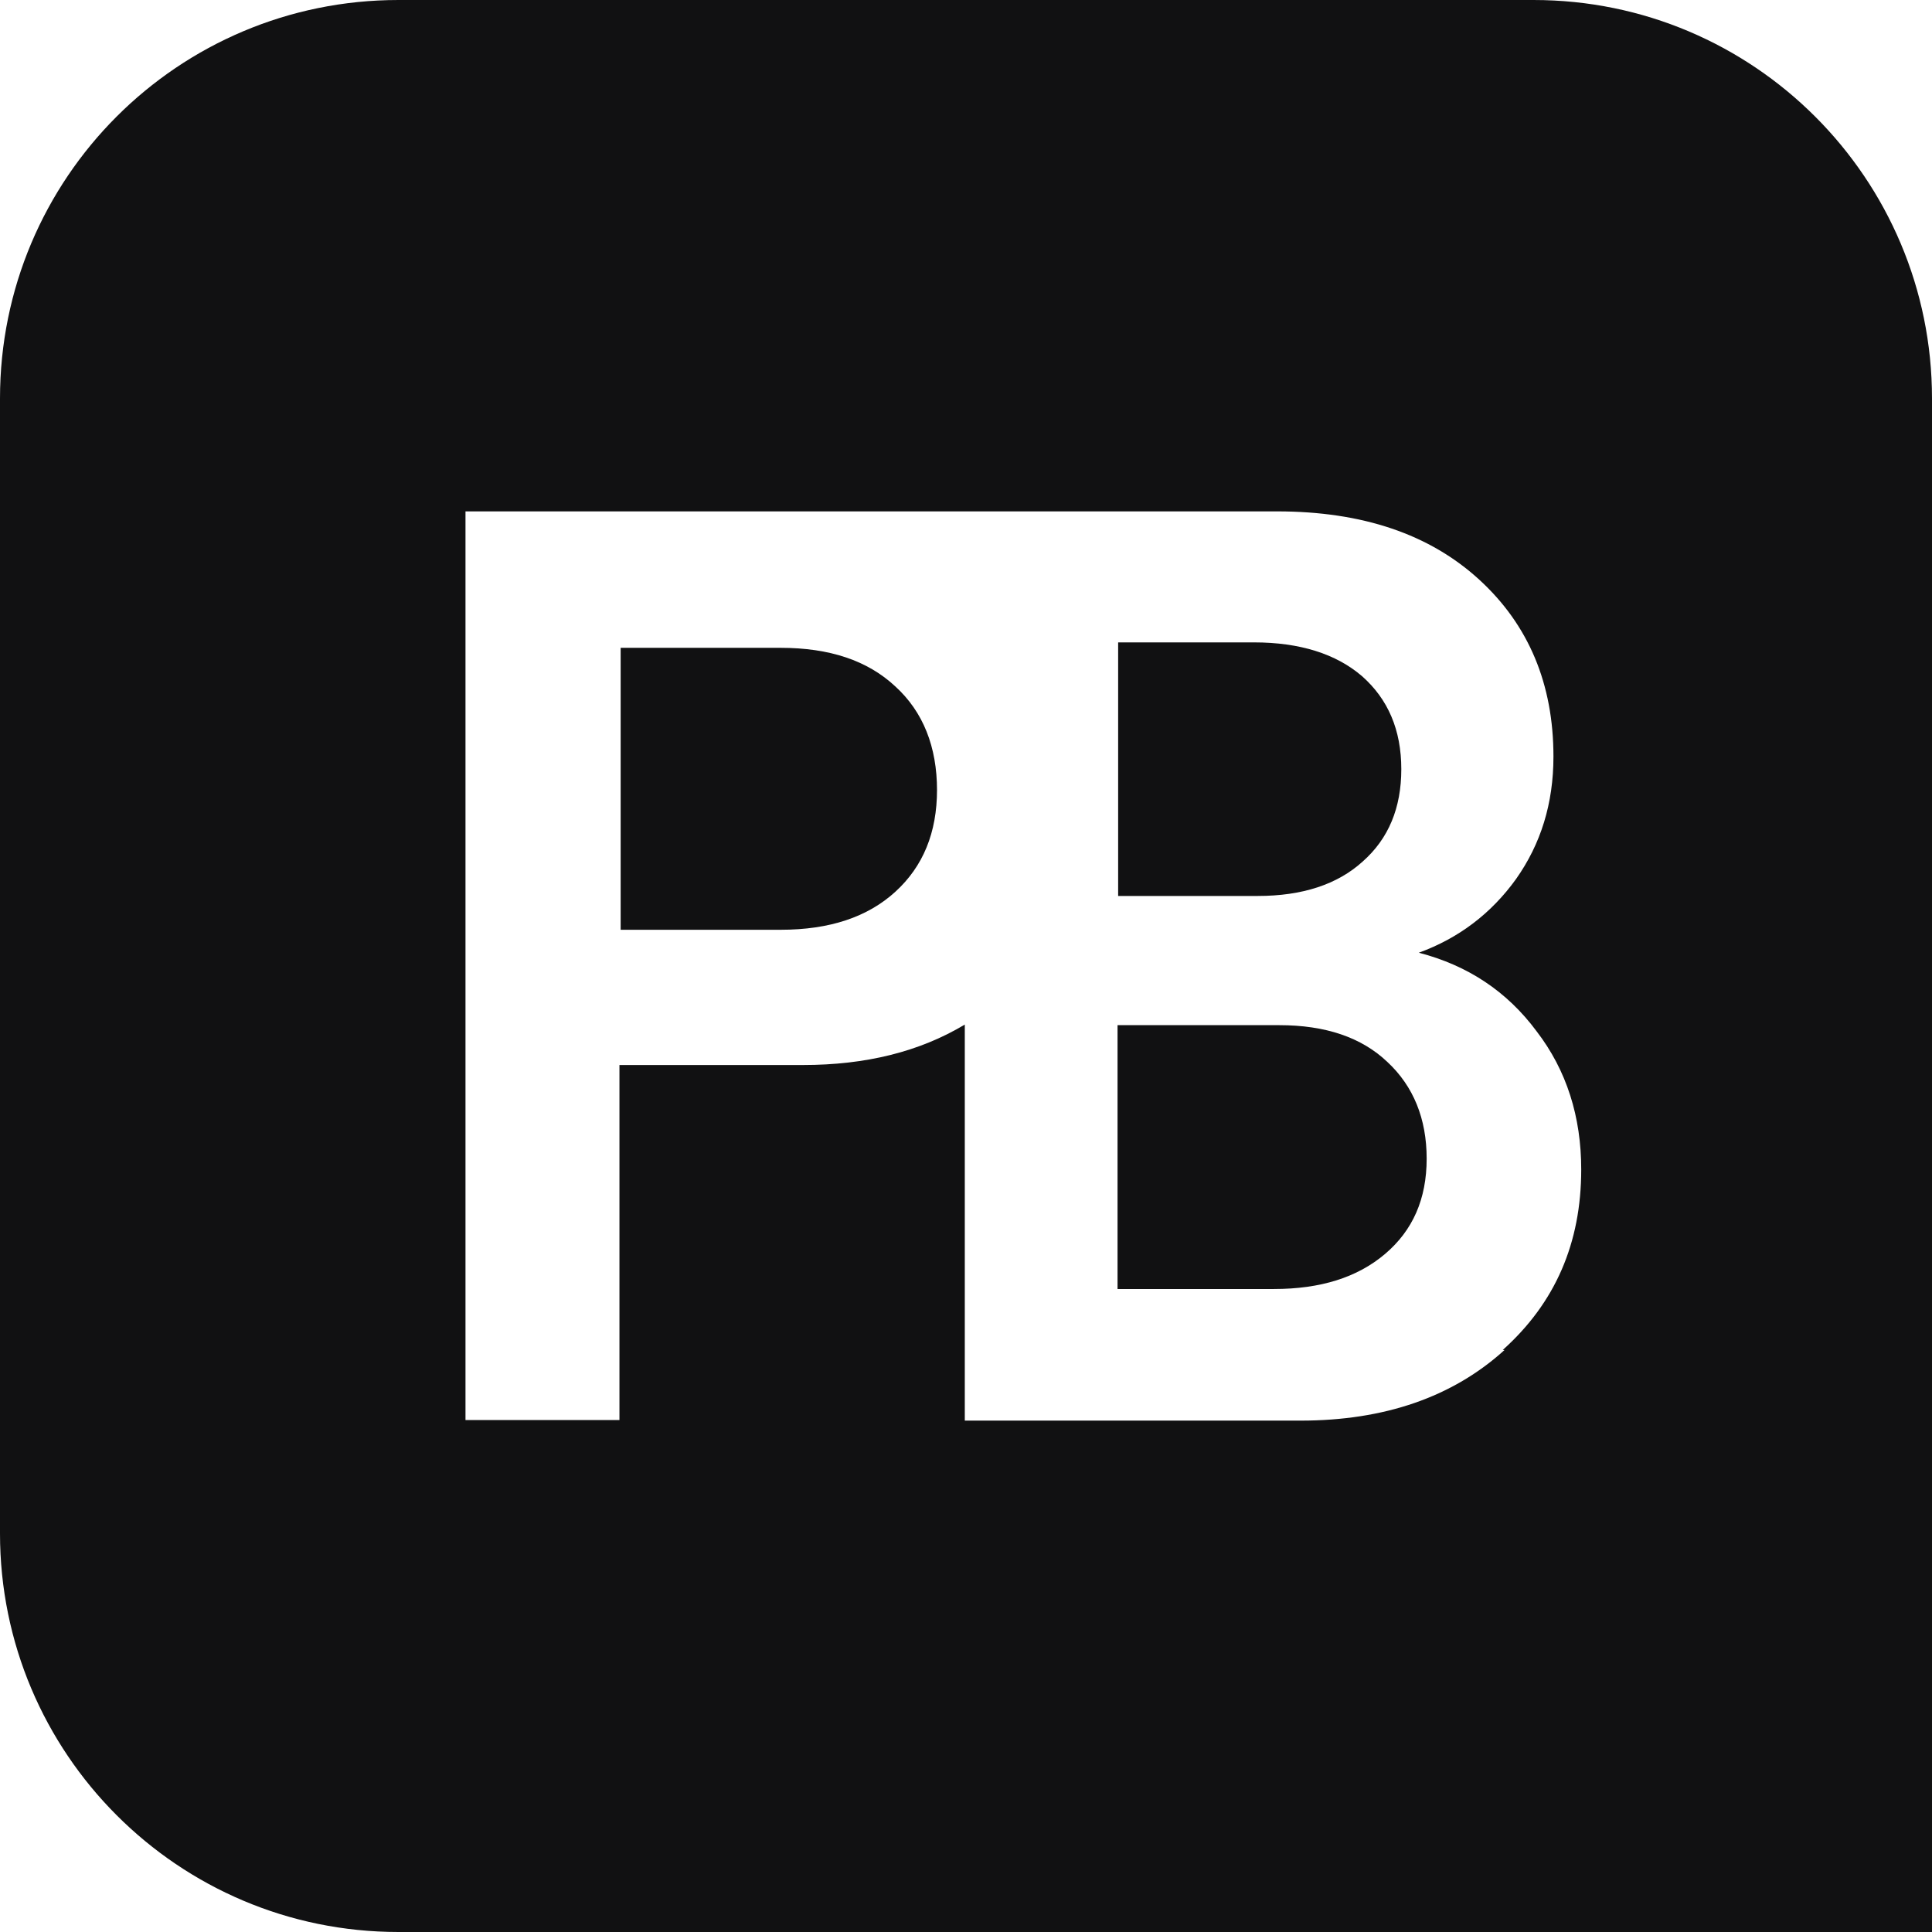
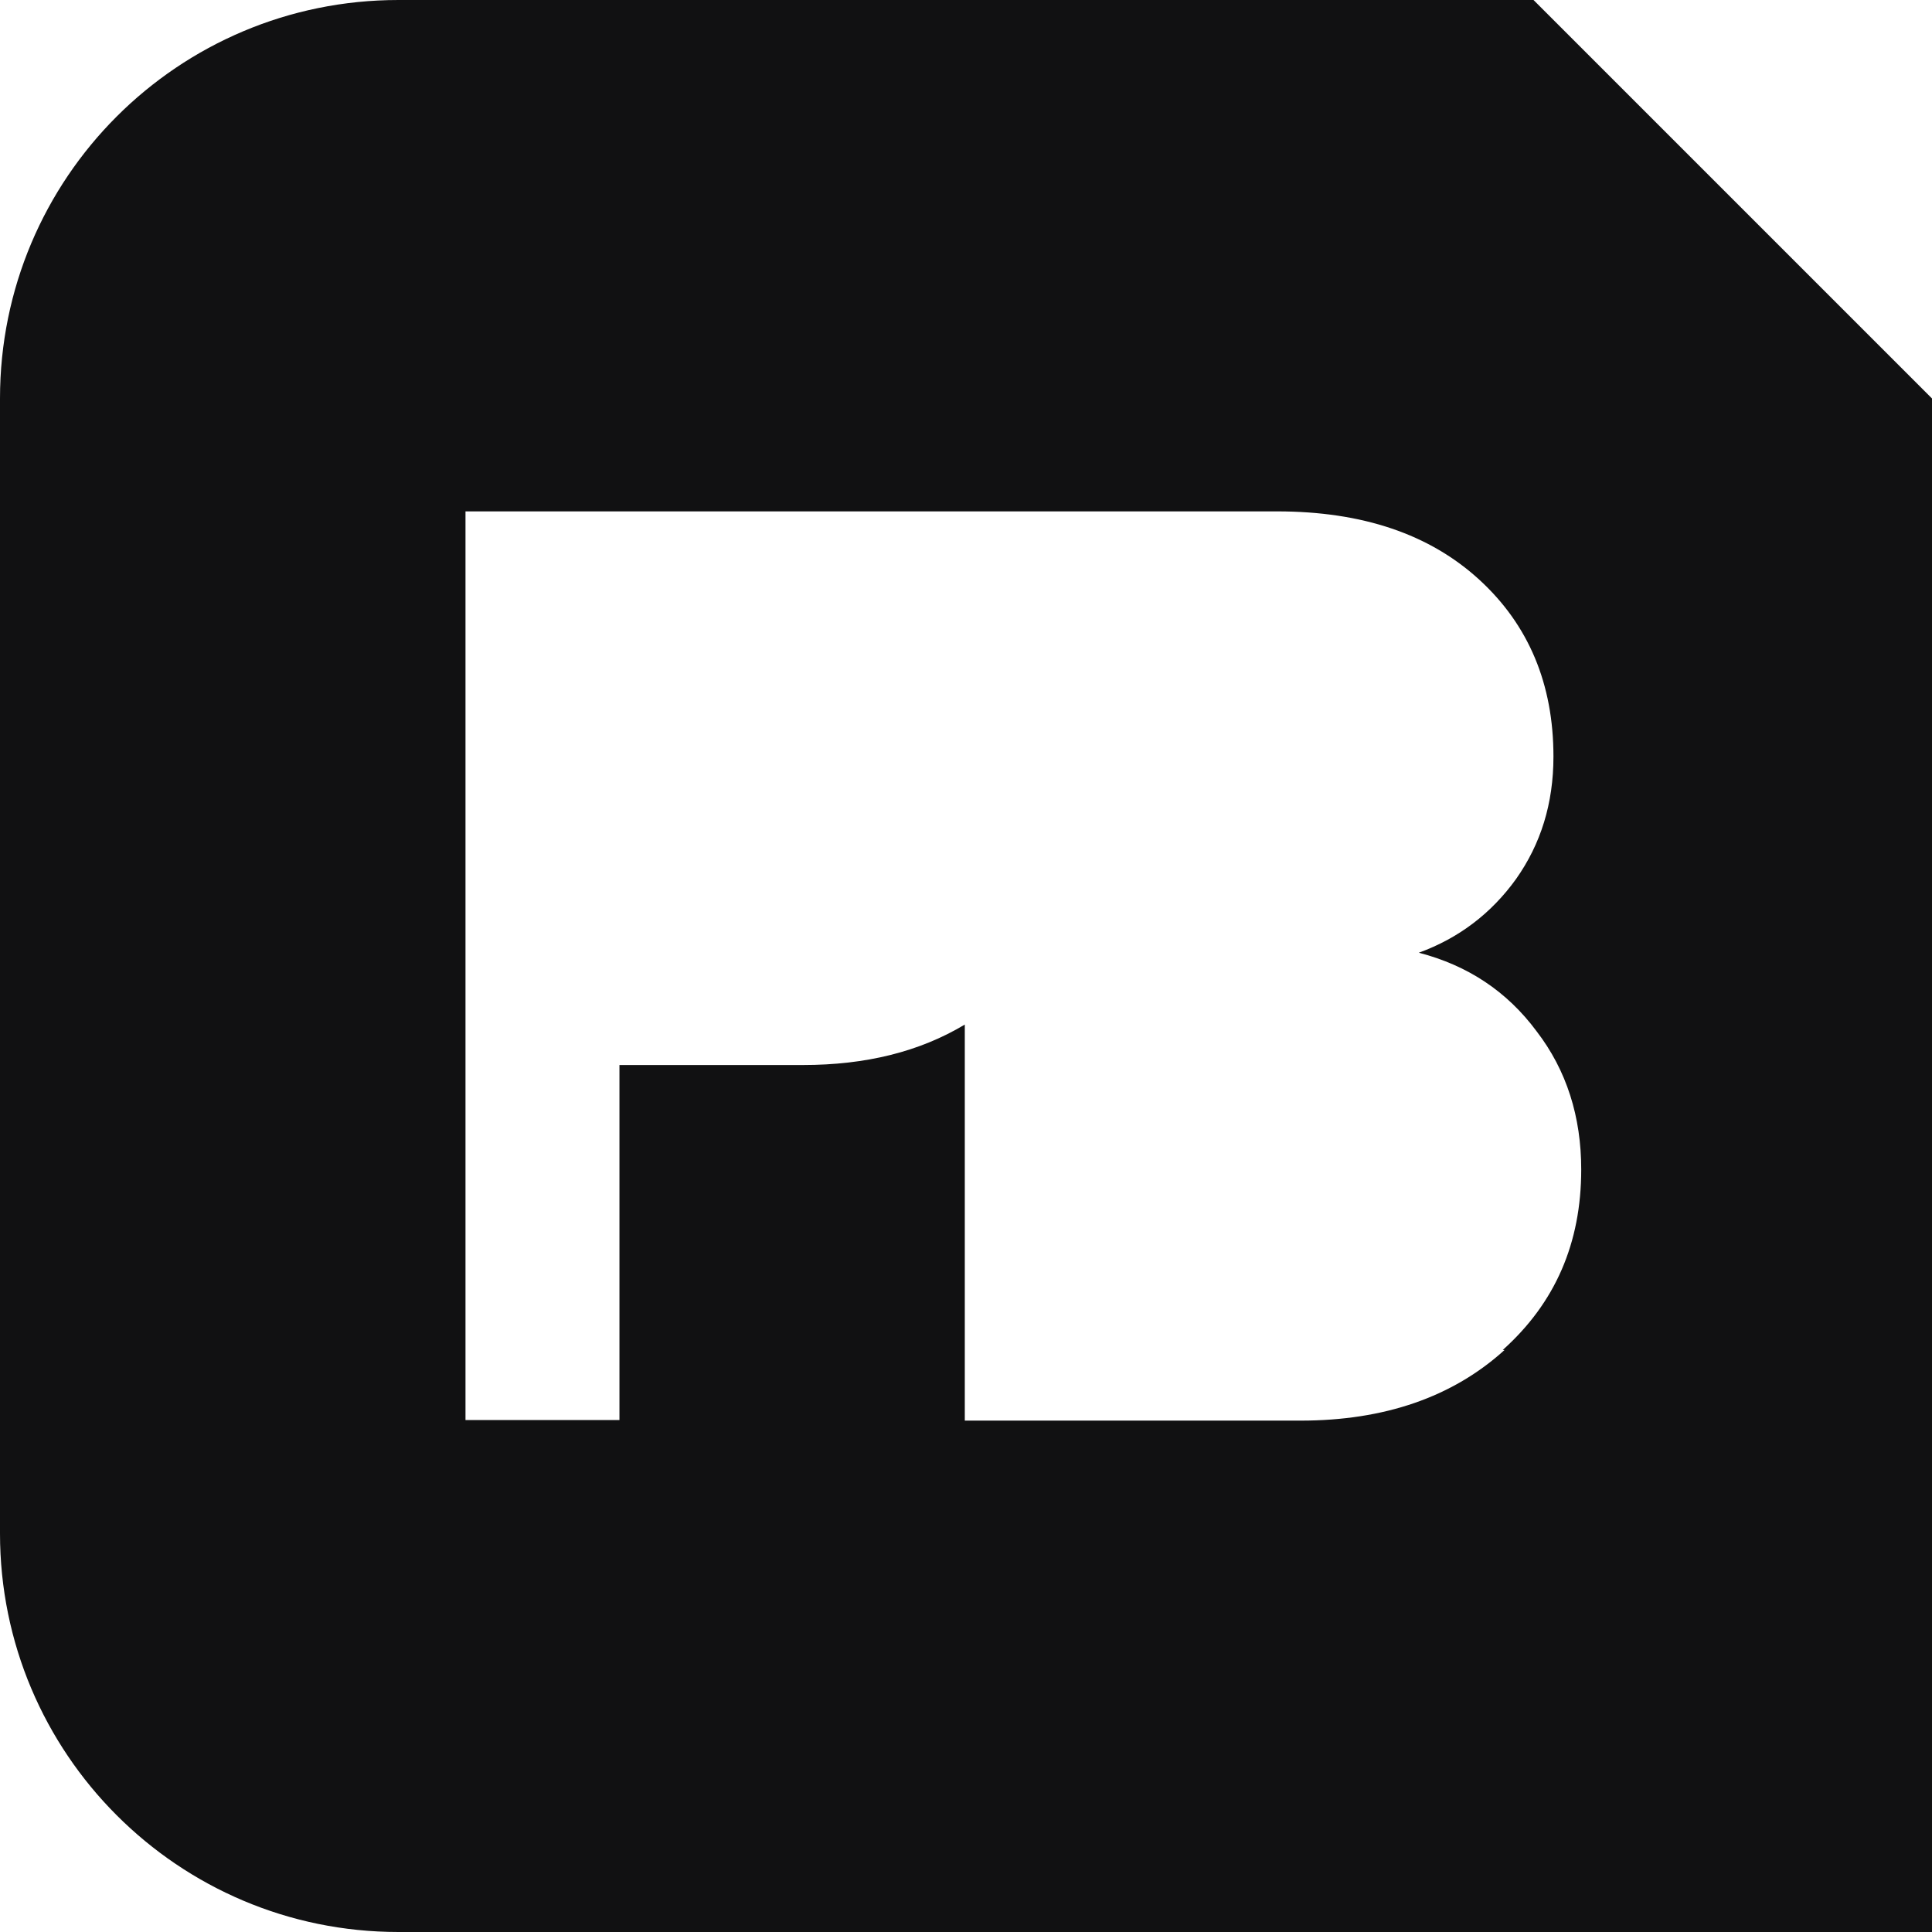
<svg xmlns="http://www.w3.org/2000/svg" id="Layer_2" data-name="Layer 2" viewBox="0 0 32 32">
  <defs>
    <style>
      .cls-1 {
        fill: #111112;
      }
    </style>
  </defs>
  <g id="Layer_1-2" data-name="Layer 1">
    <g>
-       <path class="cls-1" d="m15.52,13.08c0,.71-.23,1.27-.69,1.69-.46.42-1.09.63-1.9.63h-2.65v-4.67h2.65c.81,0,1.44.21,1.9.64.46.42.69,1,.69,1.72Z" />
-       <path class="cls-1" d="m23.21,12.74c0,.64-.21,1.15-.64,1.53-.42.38-1,.57-1.74.57h-2.31v-4.2h2.25c.76,0,1.36.19,1.79.56.43.38.65.89.65,1.54Z" />
-       <path class="cls-1" d="m23.63,19.19c0,.67-.23,1.19-.69,1.58-.46.39-1.07.58-1.84.58h-2.59v-4.37h2.68c.76,0,1.36.2,1.79.61.43.4.65.94.65,1.6Z" />
-       <path class="cls-1" d="m25.4,0H6.6C2.95,0,0,2.95,0,6.6v18.8c0,3.64,2.95,6.6,6.6,6.6h25.4V6.6c0-3.64-2.95-6.6-6.6-6.6Zm-.48,22.36c-.86.78-1.99,1.17-3.38,1.17h-5.56v-6.56c-.75.45-1.64.67-2.68.67h-3.04v5.88h-2.55v-15.05h13.44c1.42,0,2.53.38,3.35,1.13.82.75,1.23,1.73,1.23,2.93,0,.78-.21,1.45-.62,2.03-.41.57-.95.98-1.61,1.22.81.21,1.46.64,1.95,1.3.5.65.74,1.42.74,2.29,0,1.22-.43,2.21-1.3,2.99Z" />
+       <path class="cls-1" d="m25.4,0H6.6C2.95,0,0,2.95,0,6.6v18.8c0,3.64,2.95,6.6,6.6,6.6h25.4V6.6Zm-.48,22.36c-.86.78-1.99,1.17-3.38,1.17h-5.56v-6.56c-.75.45-1.64.67-2.68.67h-3.04v5.88h-2.55v-15.05h13.44c1.42,0,2.53.38,3.35,1.13.82.75,1.23,1.73,1.23,2.93,0,.78-.21,1.45-.62,2.03-.41.57-.95.98-1.61,1.22.81.21,1.46.64,1.95,1.3.5.65.74,1.42.74,2.29,0,1.22-.43,2.21-1.3,2.99Z" />
    </g>
  </g>
</svg>